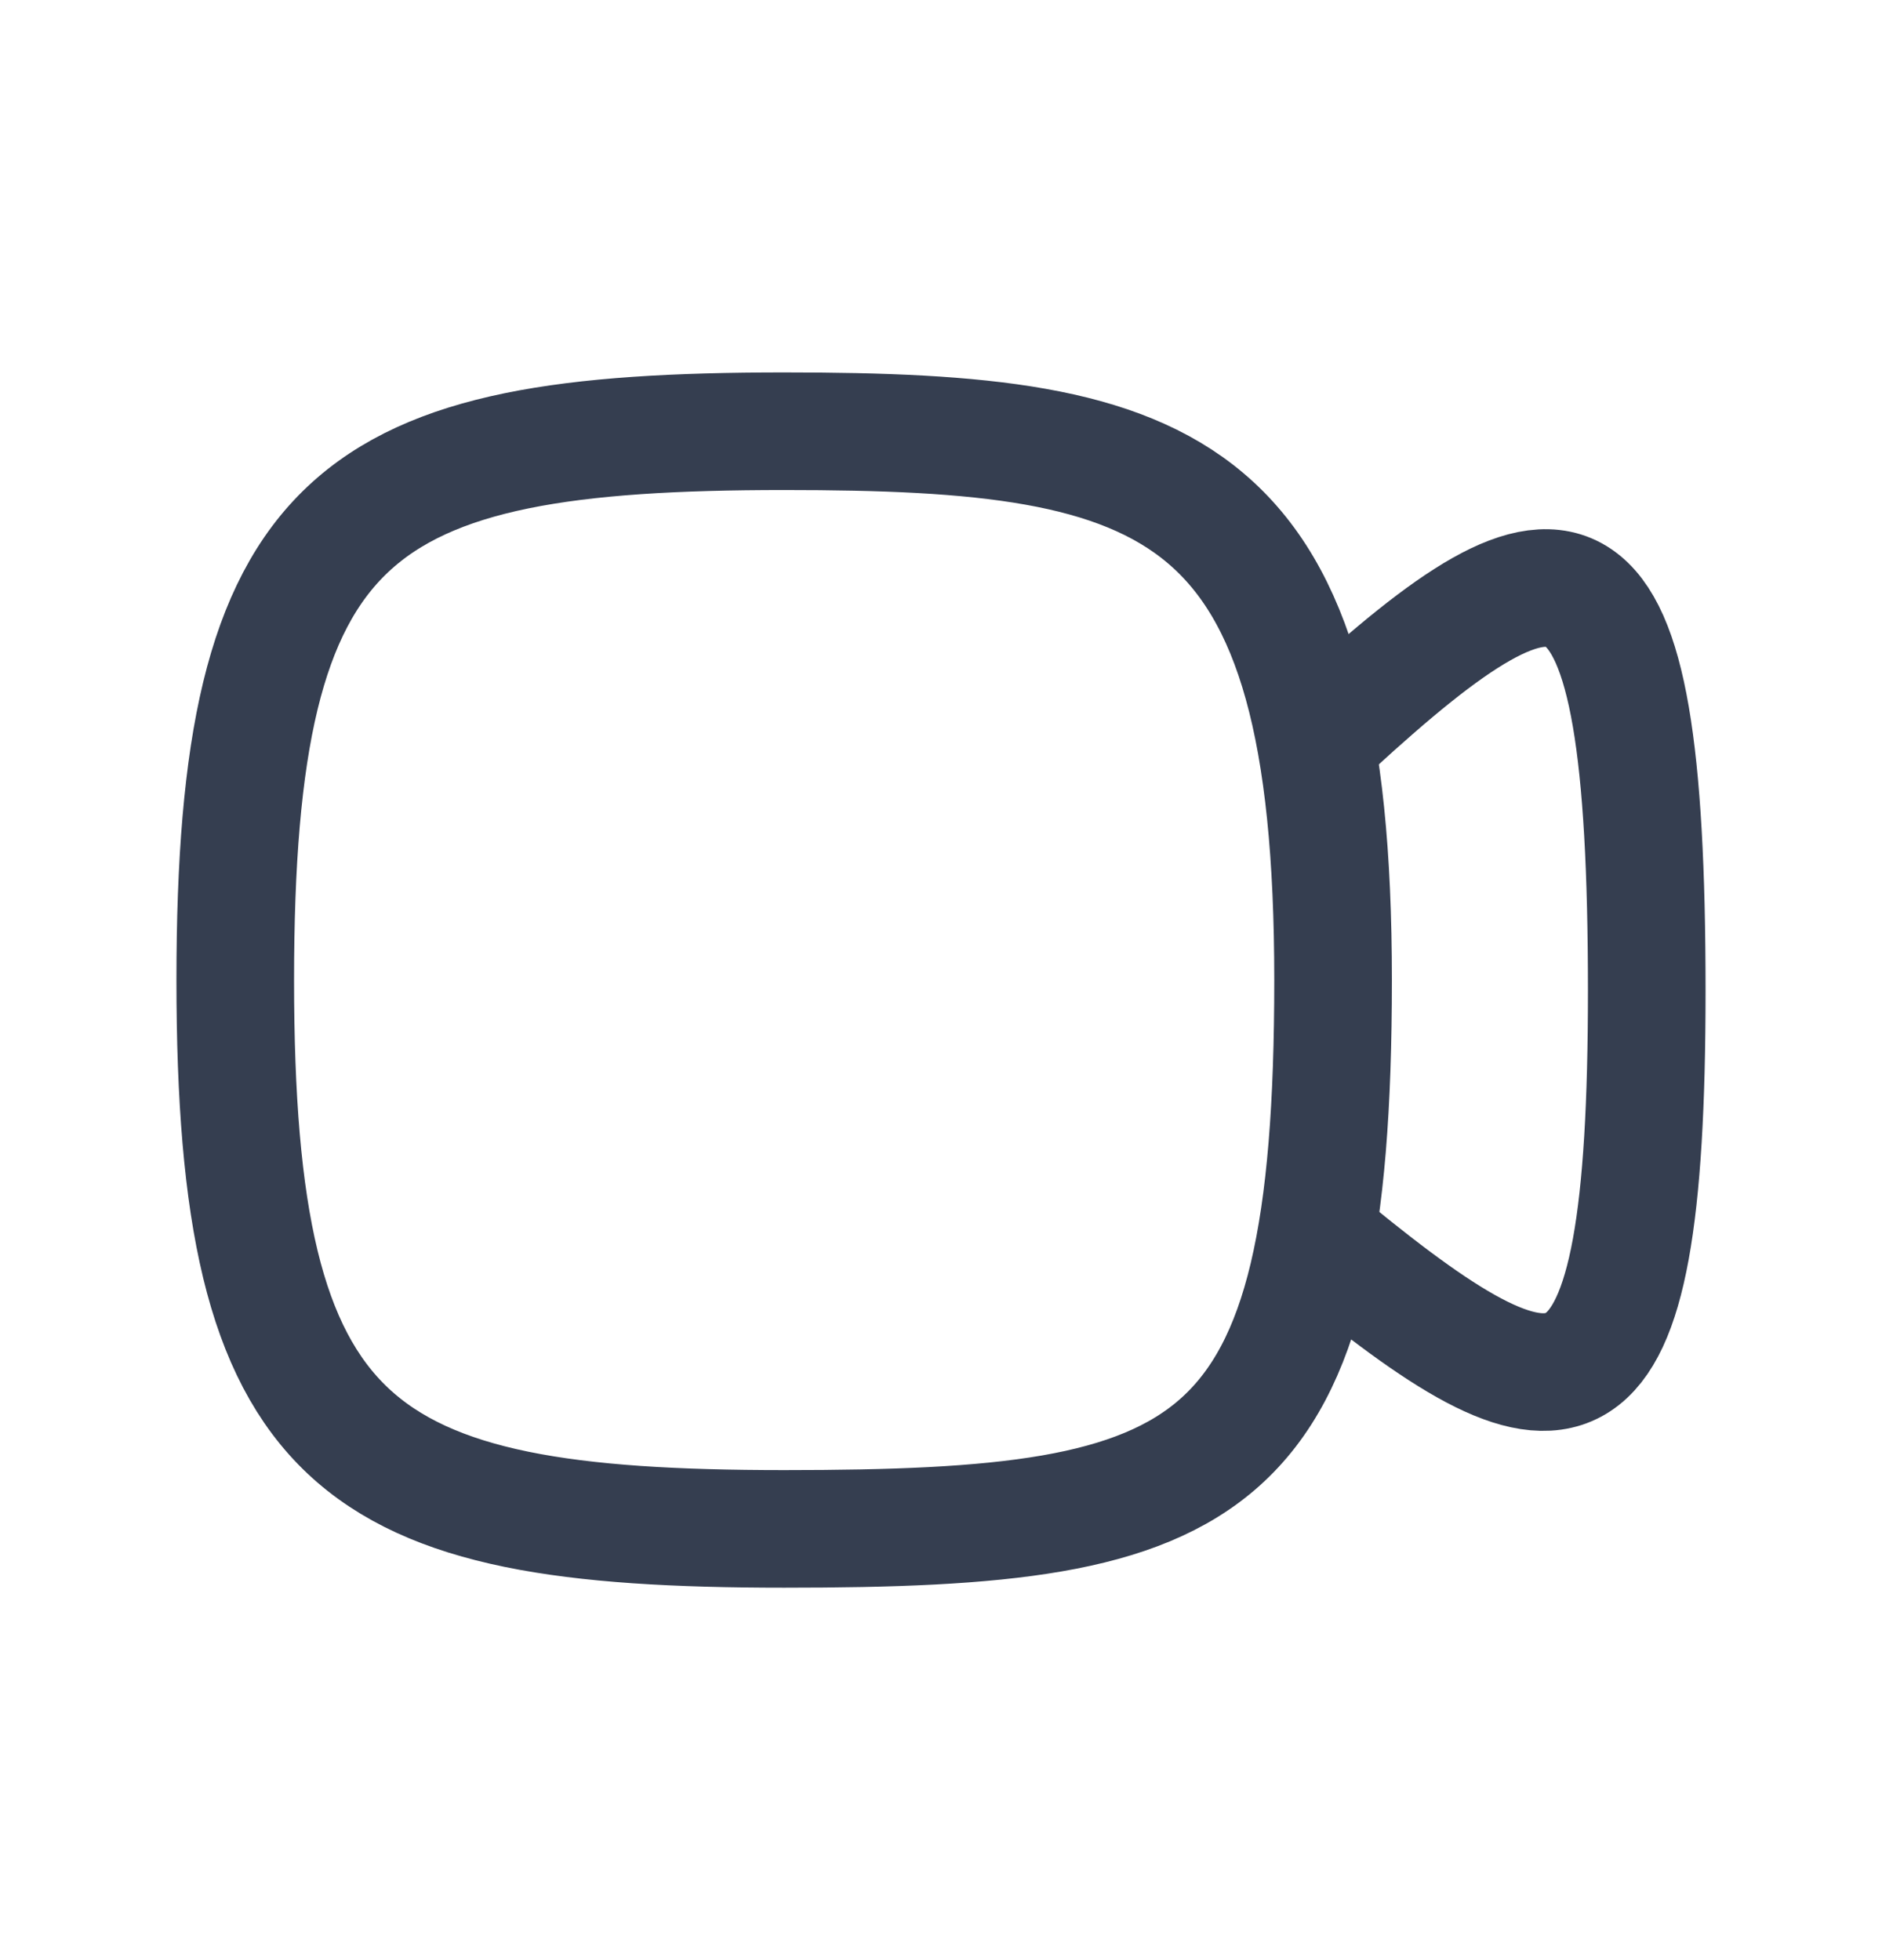
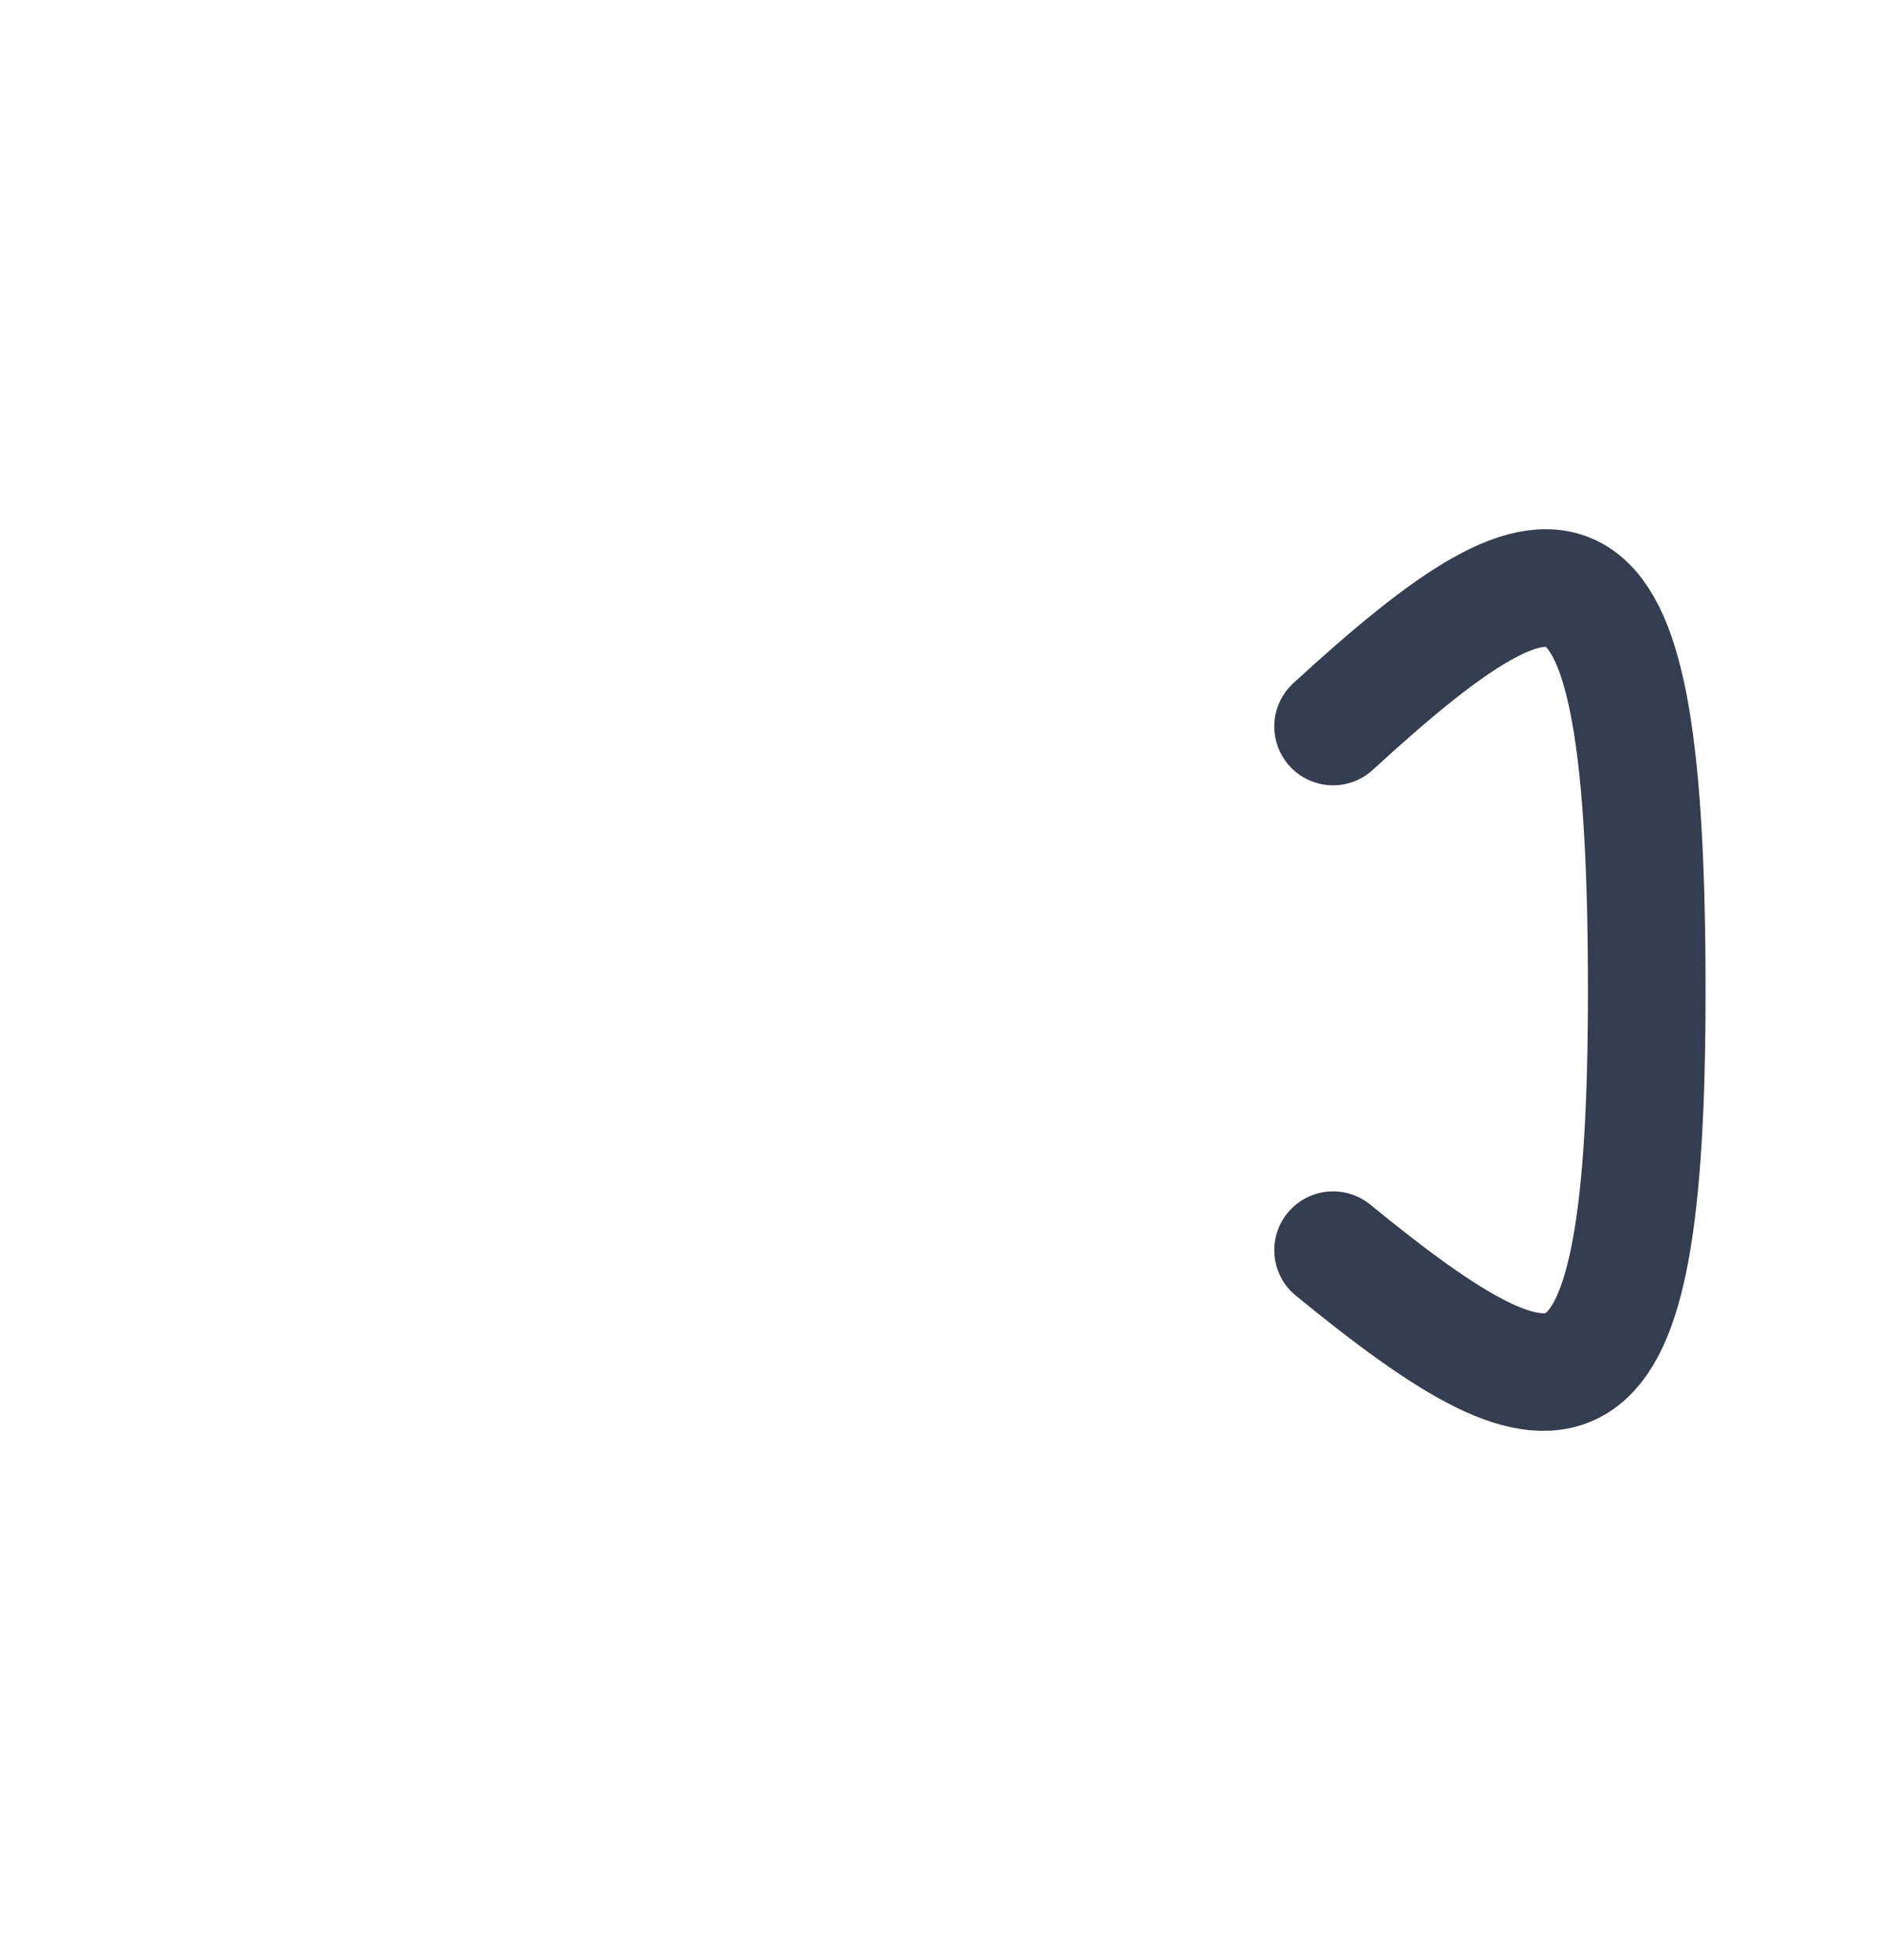
<svg xmlns="http://www.w3.org/2000/svg" width="24" height="25" viewBox="0 0 24 25" fill="none">
  <g id="video">
-     <path id="stroke" d="M10 5.5C15 5.5 17 6.125 17 12.5C17 18.875 15.5 19.5 10 19.5C4.5 19.5 3 18.5 3 12.5C3 6.5 4.5 5.5 10 5.5Z" stroke="#353E50" stroke-width="1.5" stroke-linecap="round" stroke-linejoin="round" />
    <path id="stroke_2" d="M17 9.266C20 6.513 21 6.513 21 12.638C21 18.398 20 18.398 17 15.945" stroke="#353E50" stroke-width="1.5" stroke-linecap="round" stroke-linejoin="round" />
  </g>
</svg>